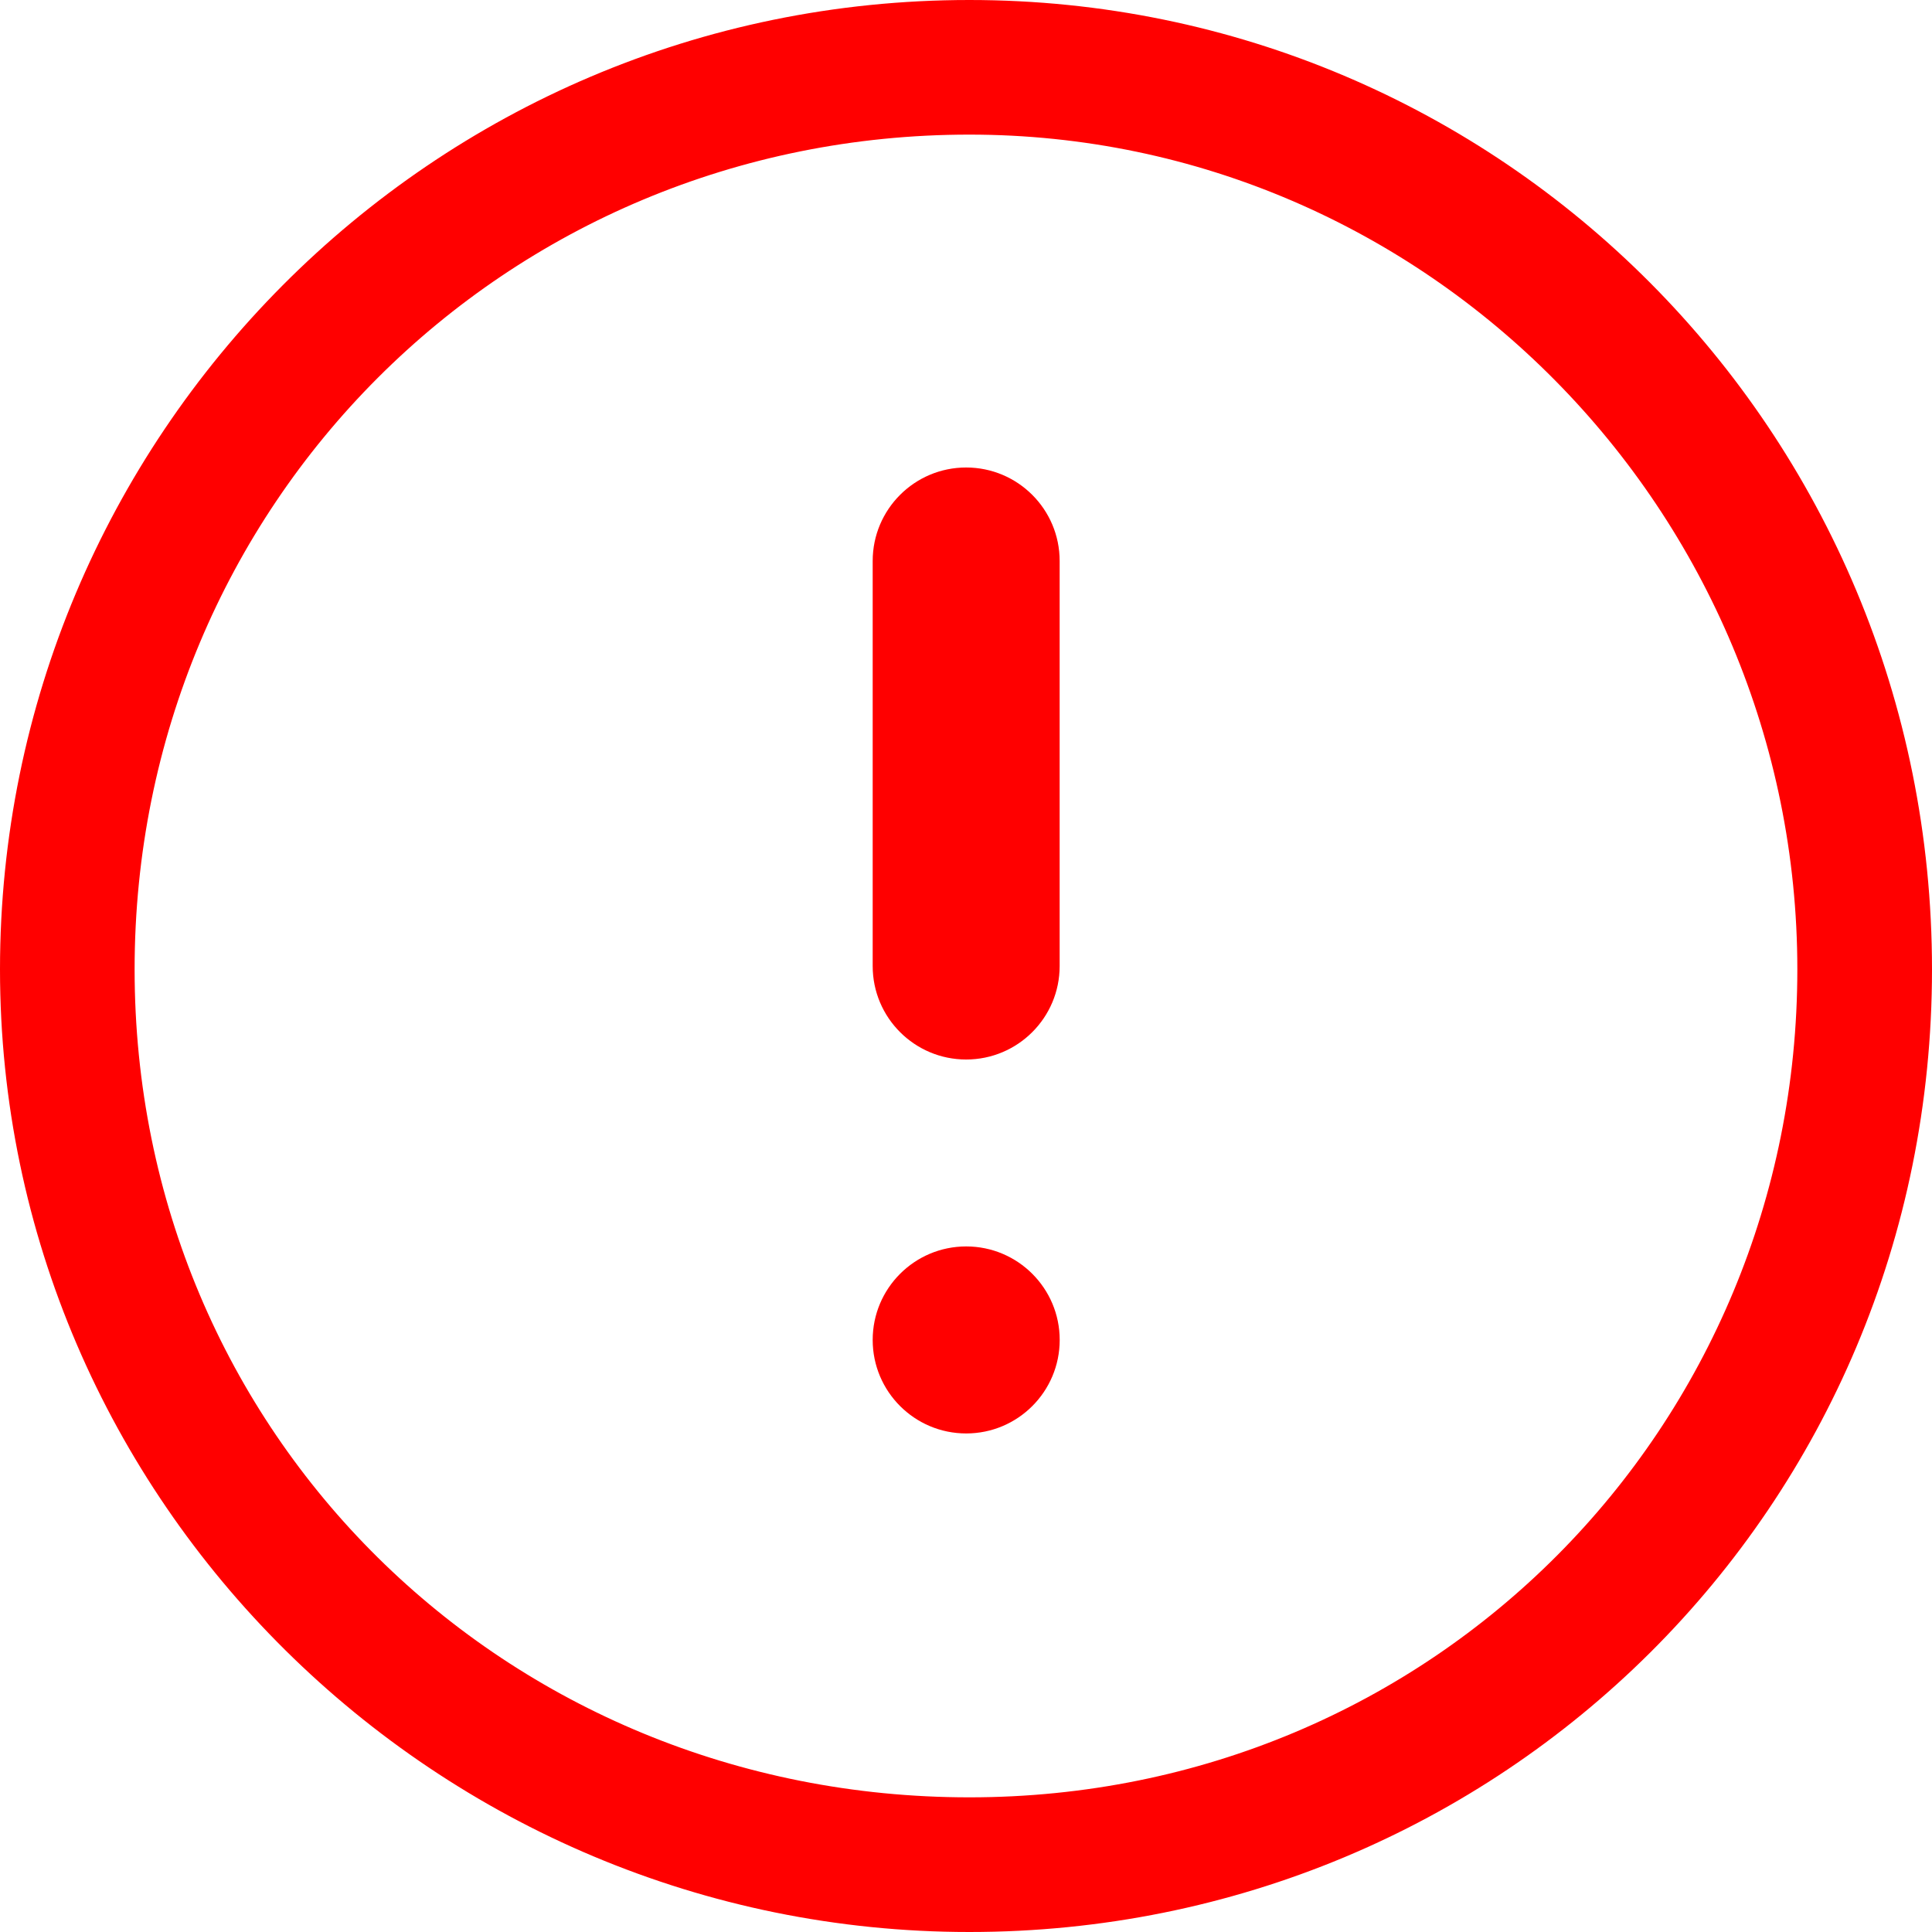
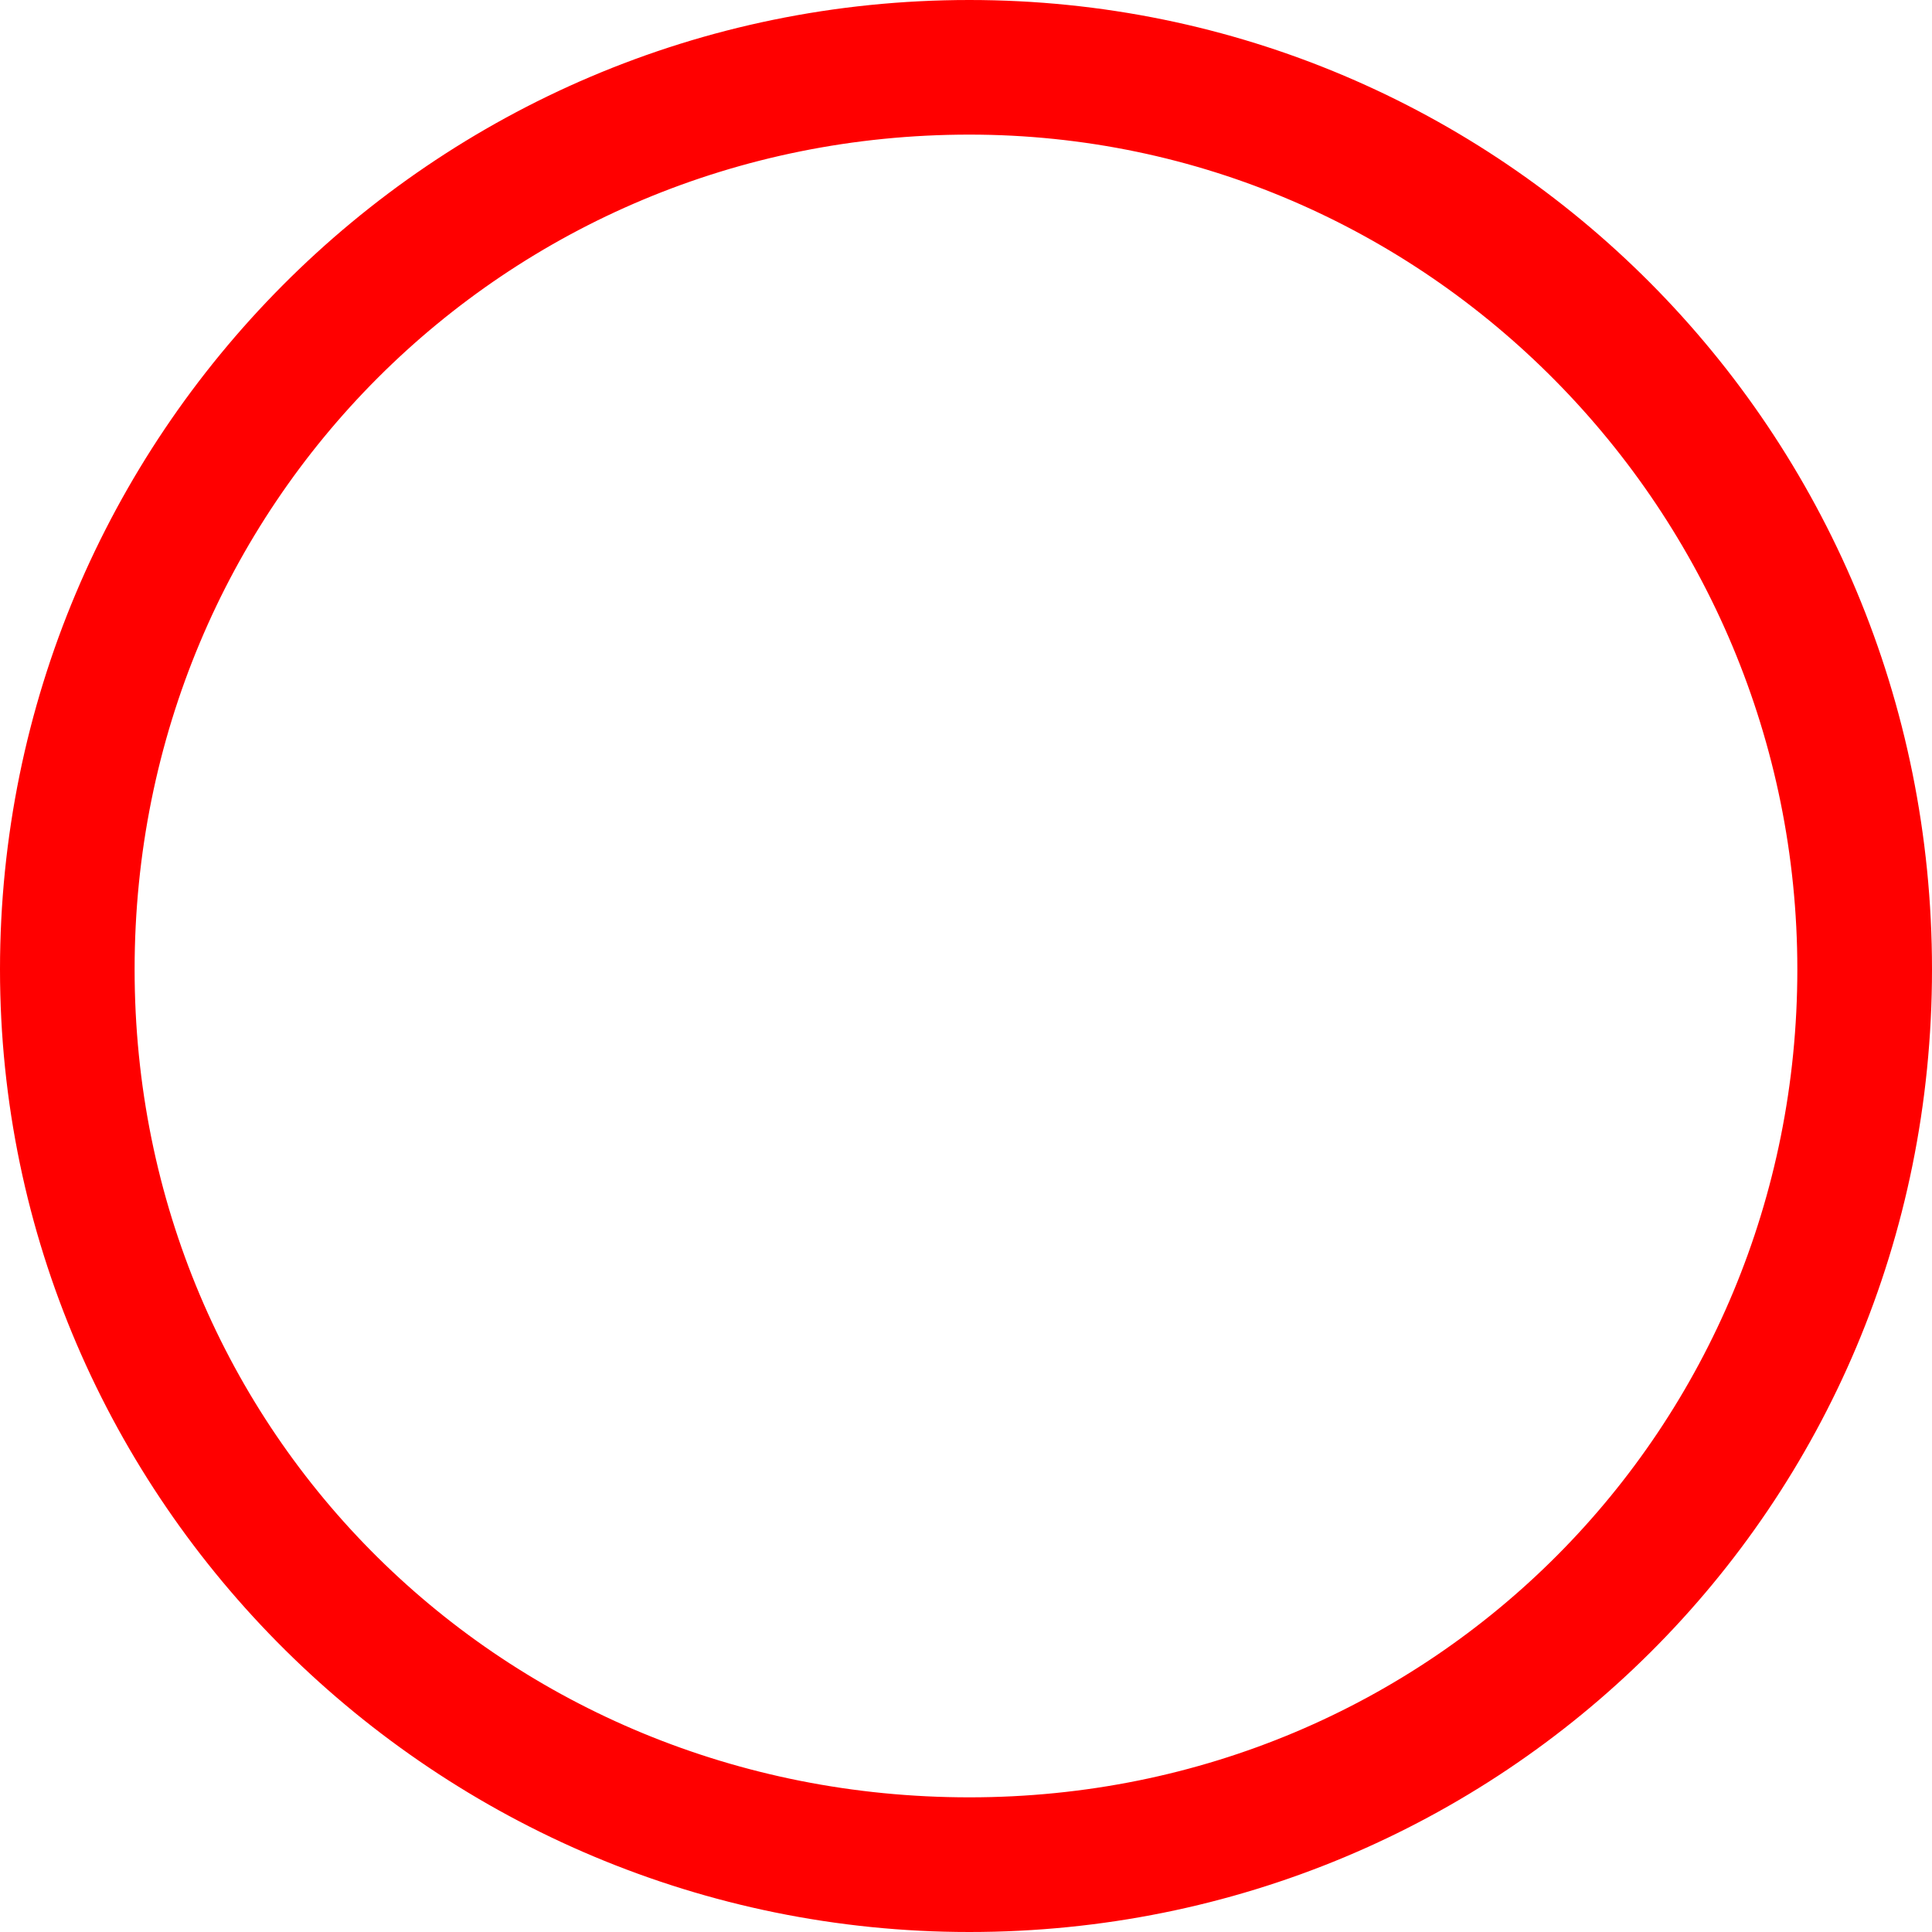
<svg xmlns="http://www.w3.org/2000/svg" width="40" height="40" viewBox="0 0 40 40" fill="none">
  <path d="M20.07 0C31.08 0 40 8.92 40 20.07C40 31.22 31.08 40 20.07 40C9.059 40 0 31.08 0 20.07C0 9.059 8.92 0 20.07 0ZM20.07 2.787C10.453 2.787 2.787 10.453 2.787 20.07C2.787 29.686 10.453 37.212 20.07 37.212C29.686 37.212 37.212 29.547 37.212 20.07C37.212 10.592 29.547 2.787 20.07 2.787Z" fill="#FF0000" />
-   <path d="M21.939 11.614C21.939 10.545 21.072 9.679 20.003 9.679C18.935 9.679 18.068 10.545 18.068 11.614V20.001C18.068 21.07 18.935 21.936 20.003 21.936C21.072 21.936 21.939 21.07 21.939 20.001V11.614Z" fill="#FF0000" />
-   <path d="M20.004 29.678C21.073 29.678 21.94 28.811 21.94 27.742C21.94 26.673 21.073 25.806 20.004 25.806C18.935 25.806 18.068 26.673 18.068 27.742C18.068 28.811 18.935 29.678 20.004 29.678Z" fill="#FF0000" />
</svg>